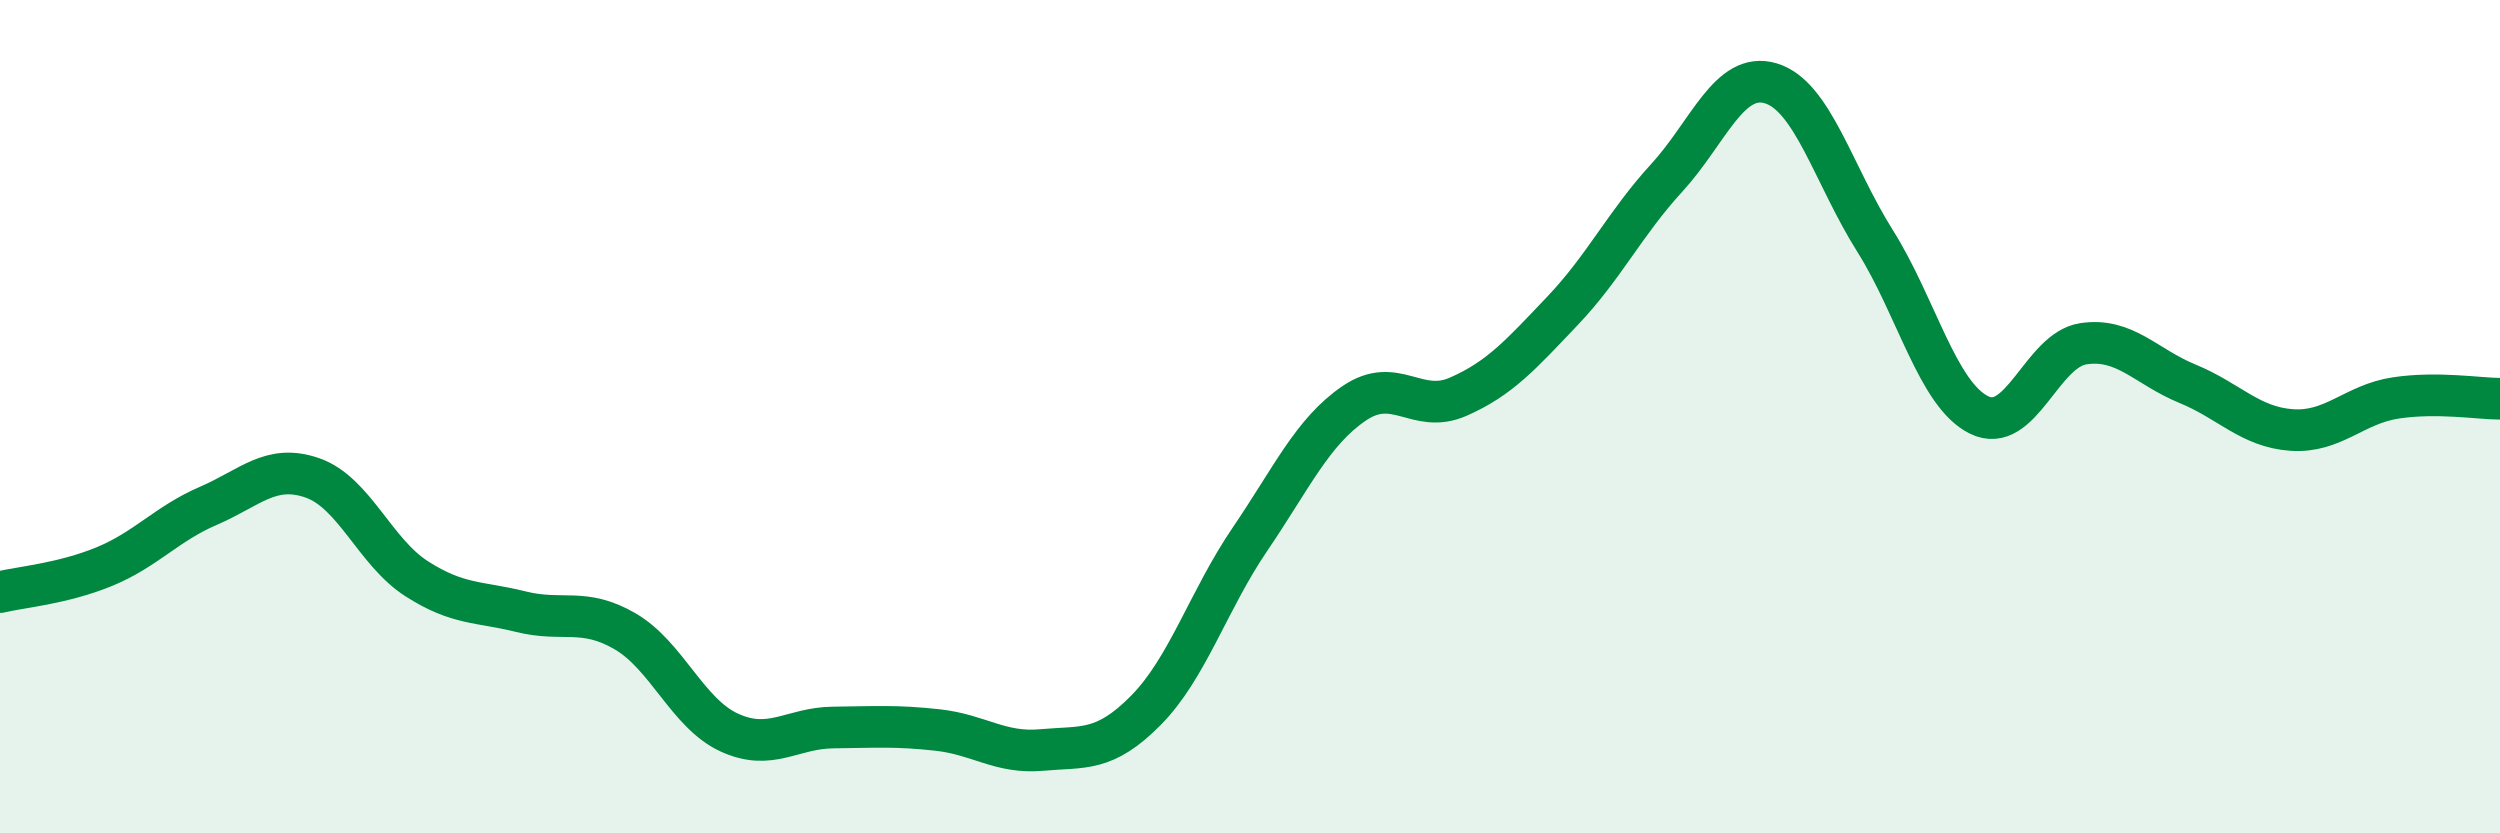
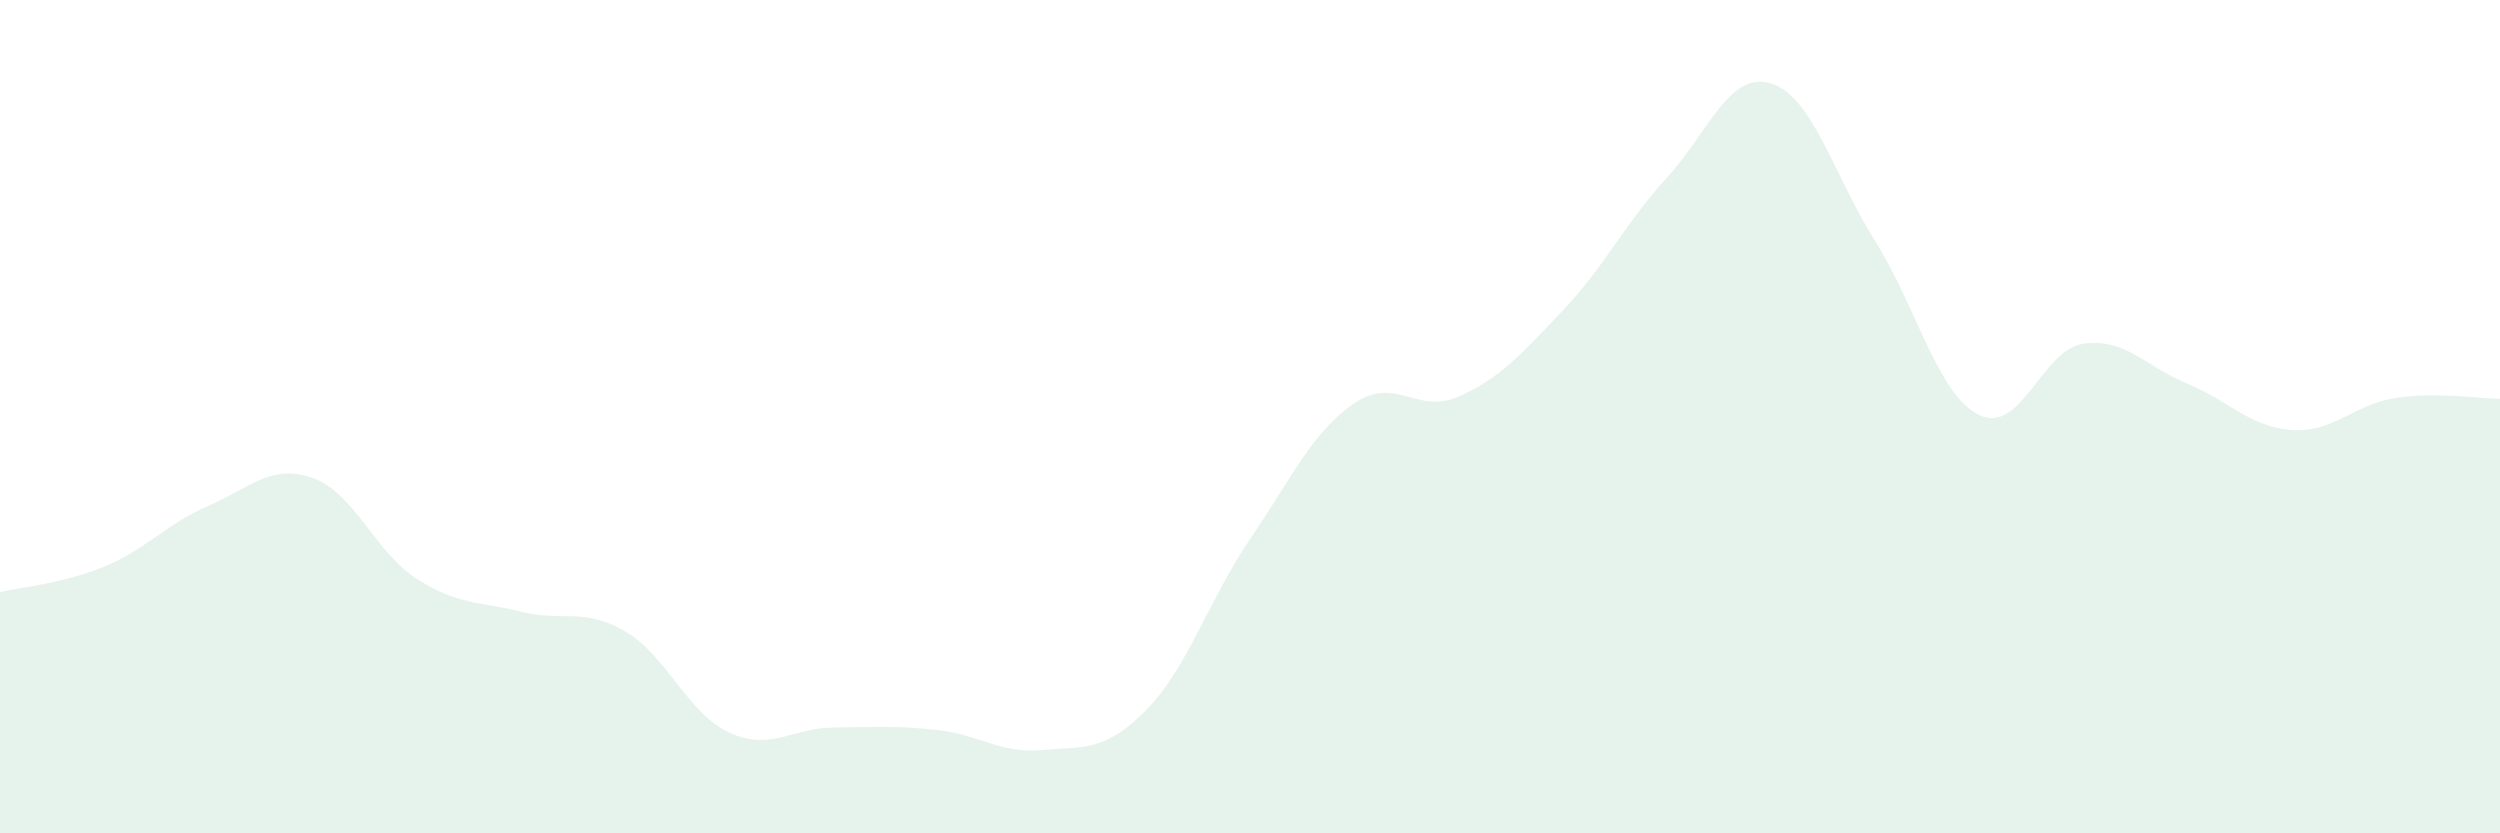
<svg xmlns="http://www.w3.org/2000/svg" width="60" height="20" viewBox="0 0 60 20">
  <path d="M 0,14.21 C 0.5,14.09 1.5,14.01 2.5,13.6 C 3.5,13.19 4,12.57 5,12.14 C 6,11.71 6.5,11.12 7.5,11.47 C 8.5,11.82 9,13.25 10,13.89 C 11,14.53 11.5,14.43 12.5,14.68 C 13.5,14.93 14,14.57 15,15.15 C 16,15.73 16.5,17.12 17.5,17.58 C 18.5,18.04 19,17.47 20,17.46 C 21,17.45 21.5,17.41 22.5,17.52 C 23.5,17.63 24,18.09 25,18 C 26,17.91 26.5,18.06 27.5,17.05 C 28.5,16.04 29,14.41 30,12.94 C 31,11.47 31.5,10.36 32.5,9.68 C 33.5,9 34,9.96 35,9.52 C 36,9.08 36.5,8.51 37.5,7.46 C 38.5,6.41 39,5.36 40,4.27 C 41,3.18 41.5,1.7 42.5,2 C 43.5,2.3 44,4.19 45,5.78 C 46,7.37 46.5,9.47 47.5,9.96 C 48.5,10.45 49,8.4 50,8.25 C 51,8.1 51.5,8.8 52.5,9.21 C 53.5,9.62 54,10.25 55,10.32 C 56,10.39 56.5,9.7 57.5,9.55 C 58.5,9.4 59.5,9.57 60,9.57L60 20L0 20Z" fill="#008740" opacity="0.1" stroke-linecap="round" stroke-linejoin="round" />
-   <path d="M 0,14.21 C 0.5,14.09 1.5,14.01 2.5,13.6 C 3.5,13.19 4,12.57 5,12.14 C 6,11.71 6.5,11.12 7.5,11.47 C 8.5,11.82 9,13.25 10,13.89 C 11,14.53 11.5,14.43 12.5,14.68 C 13.5,14.93 14,14.57 15,15.15 C 16,15.73 16.5,17.12 17.5,17.58 C 18.5,18.04 19,17.47 20,17.46 C 21,17.45 21.5,17.41 22.5,17.52 C 23.5,17.63 24,18.09 25,18 C 26,17.91 26.5,18.06 27.5,17.05 C 28.5,16.04 29,14.41 30,12.94 C 31,11.47 31.5,10.36 32.5,9.68 C 33.5,9 34,9.96 35,9.52 C 36,9.08 36.5,8.51 37.5,7.46 C 38.5,6.41 39,5.36 40,4.27 C 41,3.18 41.5,1.7 42.5,2 C 43.5,2.3 44,4.19 45,5.78 C 46,7.37 46.5,9.47 47.5,9.96 C 48.5,10.45 49,8.4 50,8.25 C 51,8.1 51.5,8.8 52.5,9.21 C 53.5,9.62 54,10.25 55,10.32 C 56,10.39 56.5,9.7 57.5,9.55 C 58.5,9.4 59.5,9.57 60,9.57" stroke="#008740" stroke-width="1" fill="none" stroke-linecap="round" stroke-linejoin="round" />
</svg>